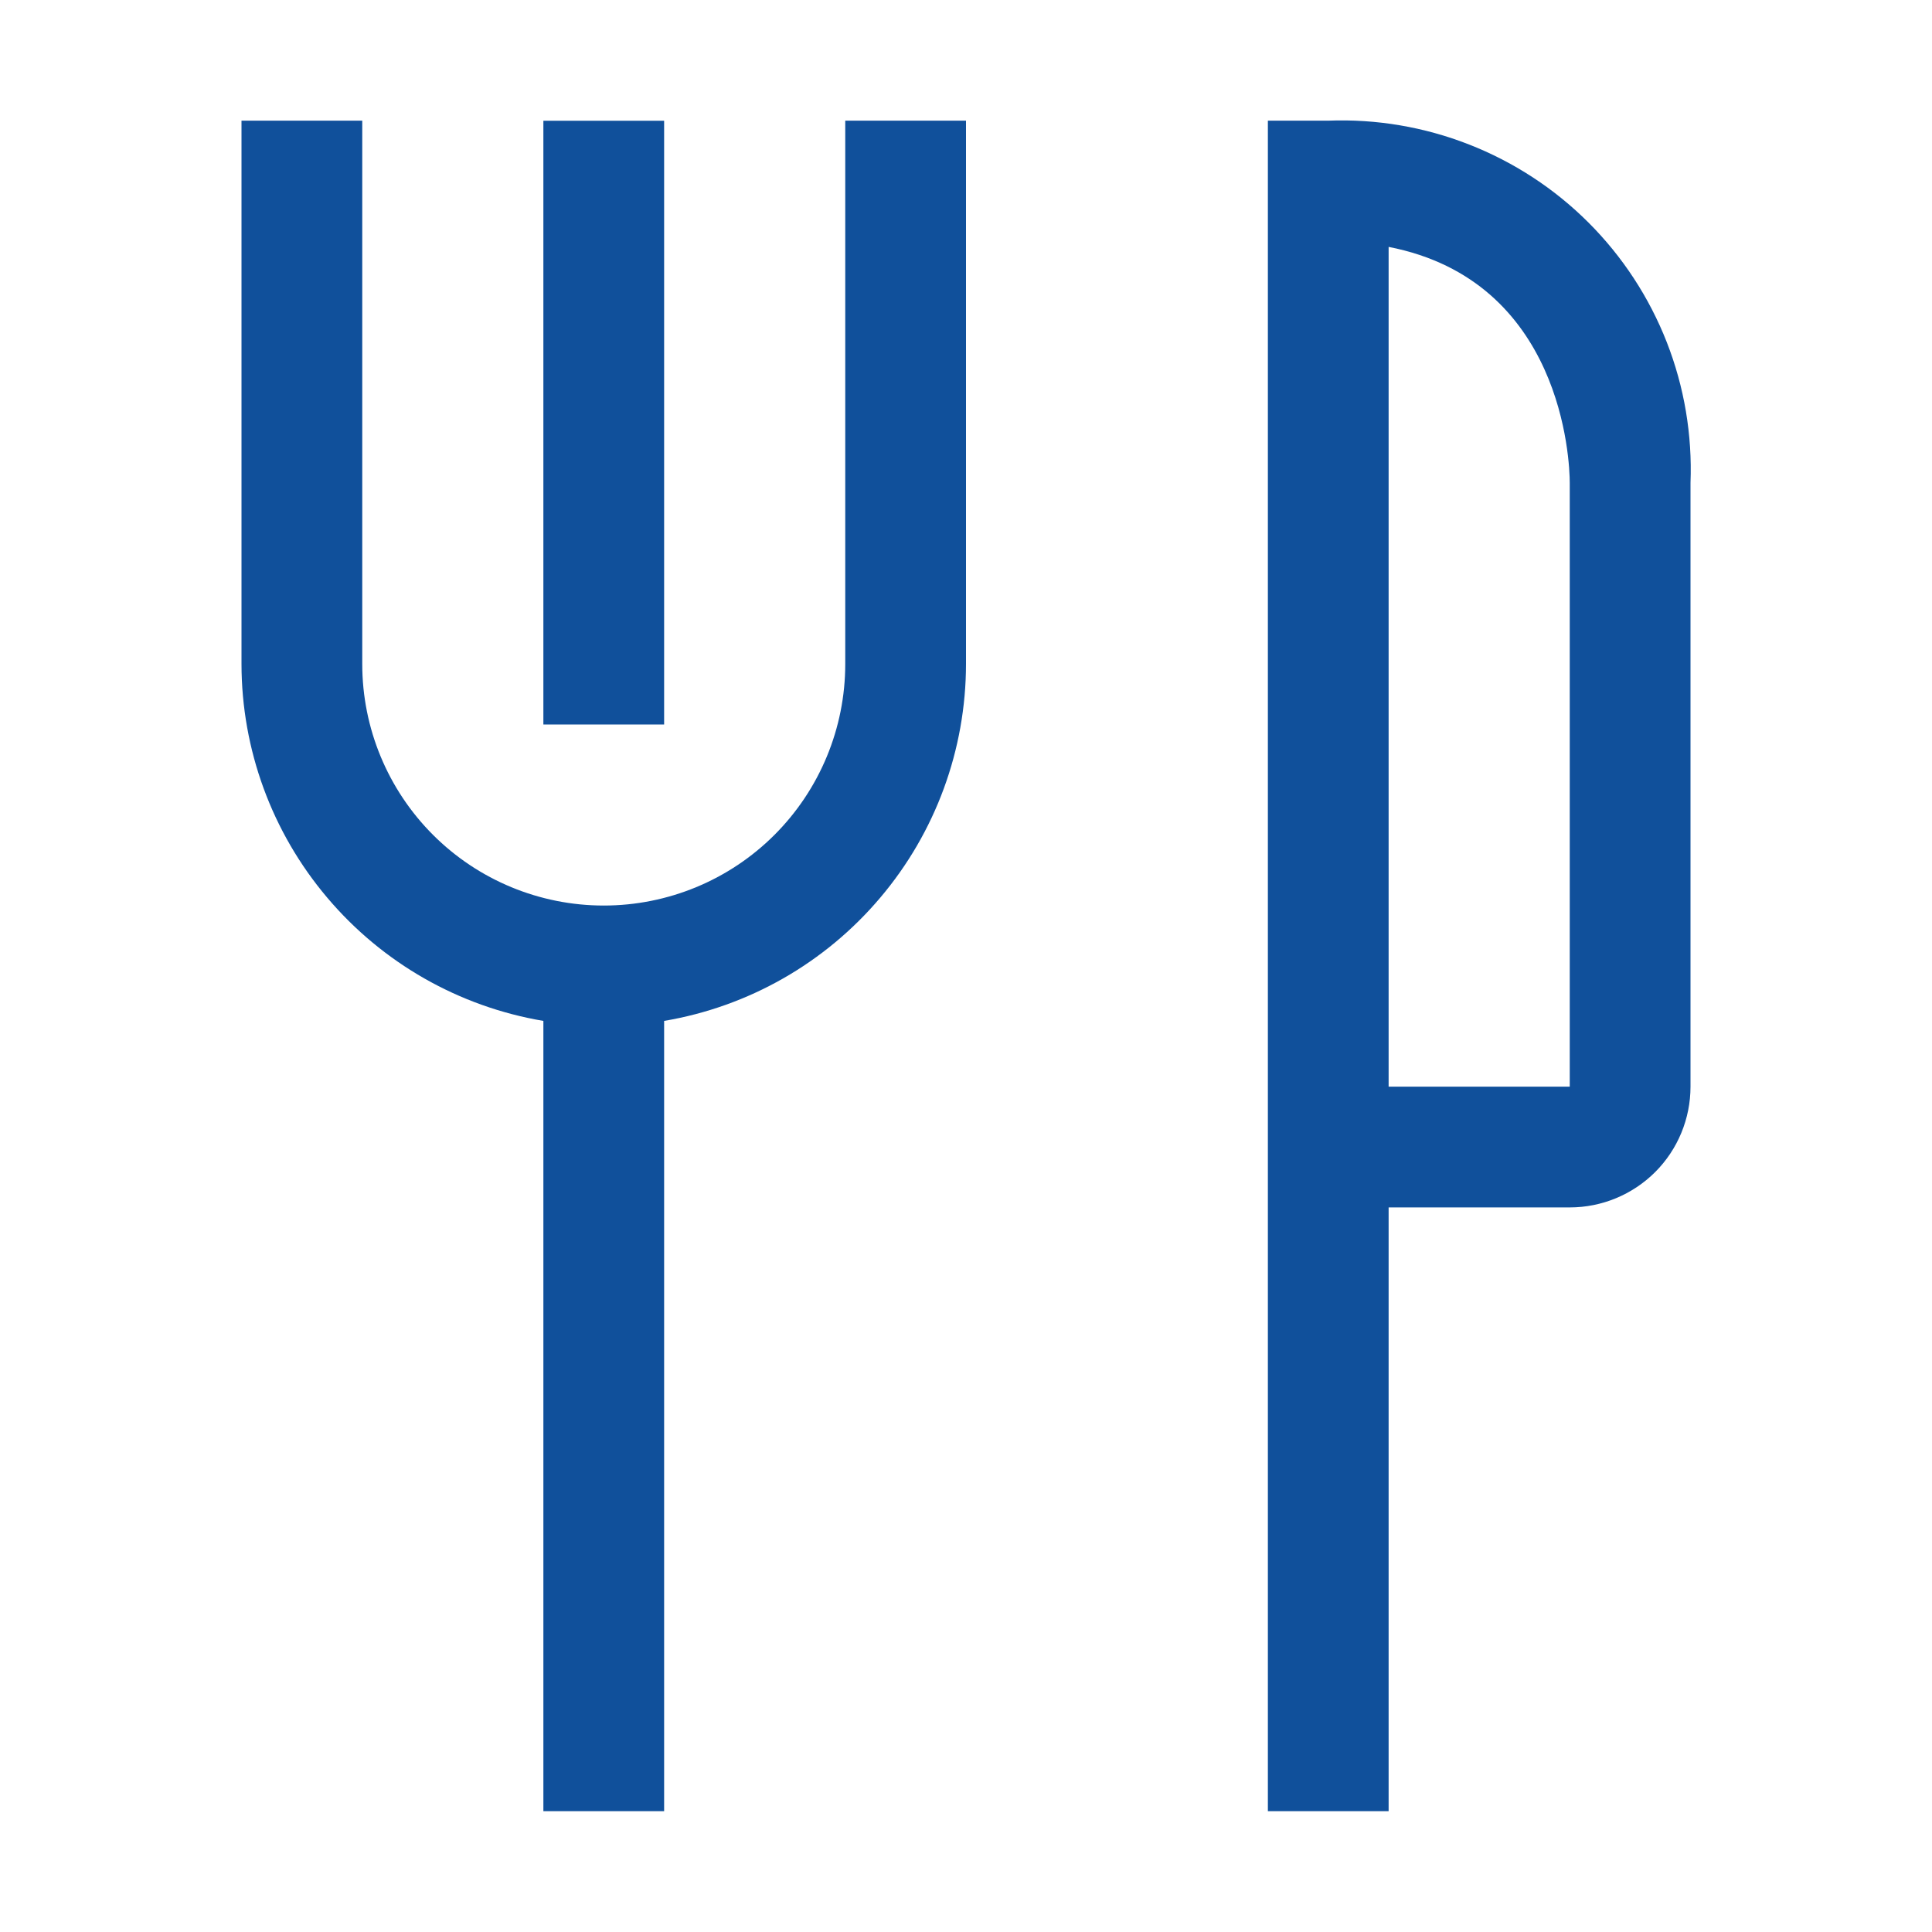
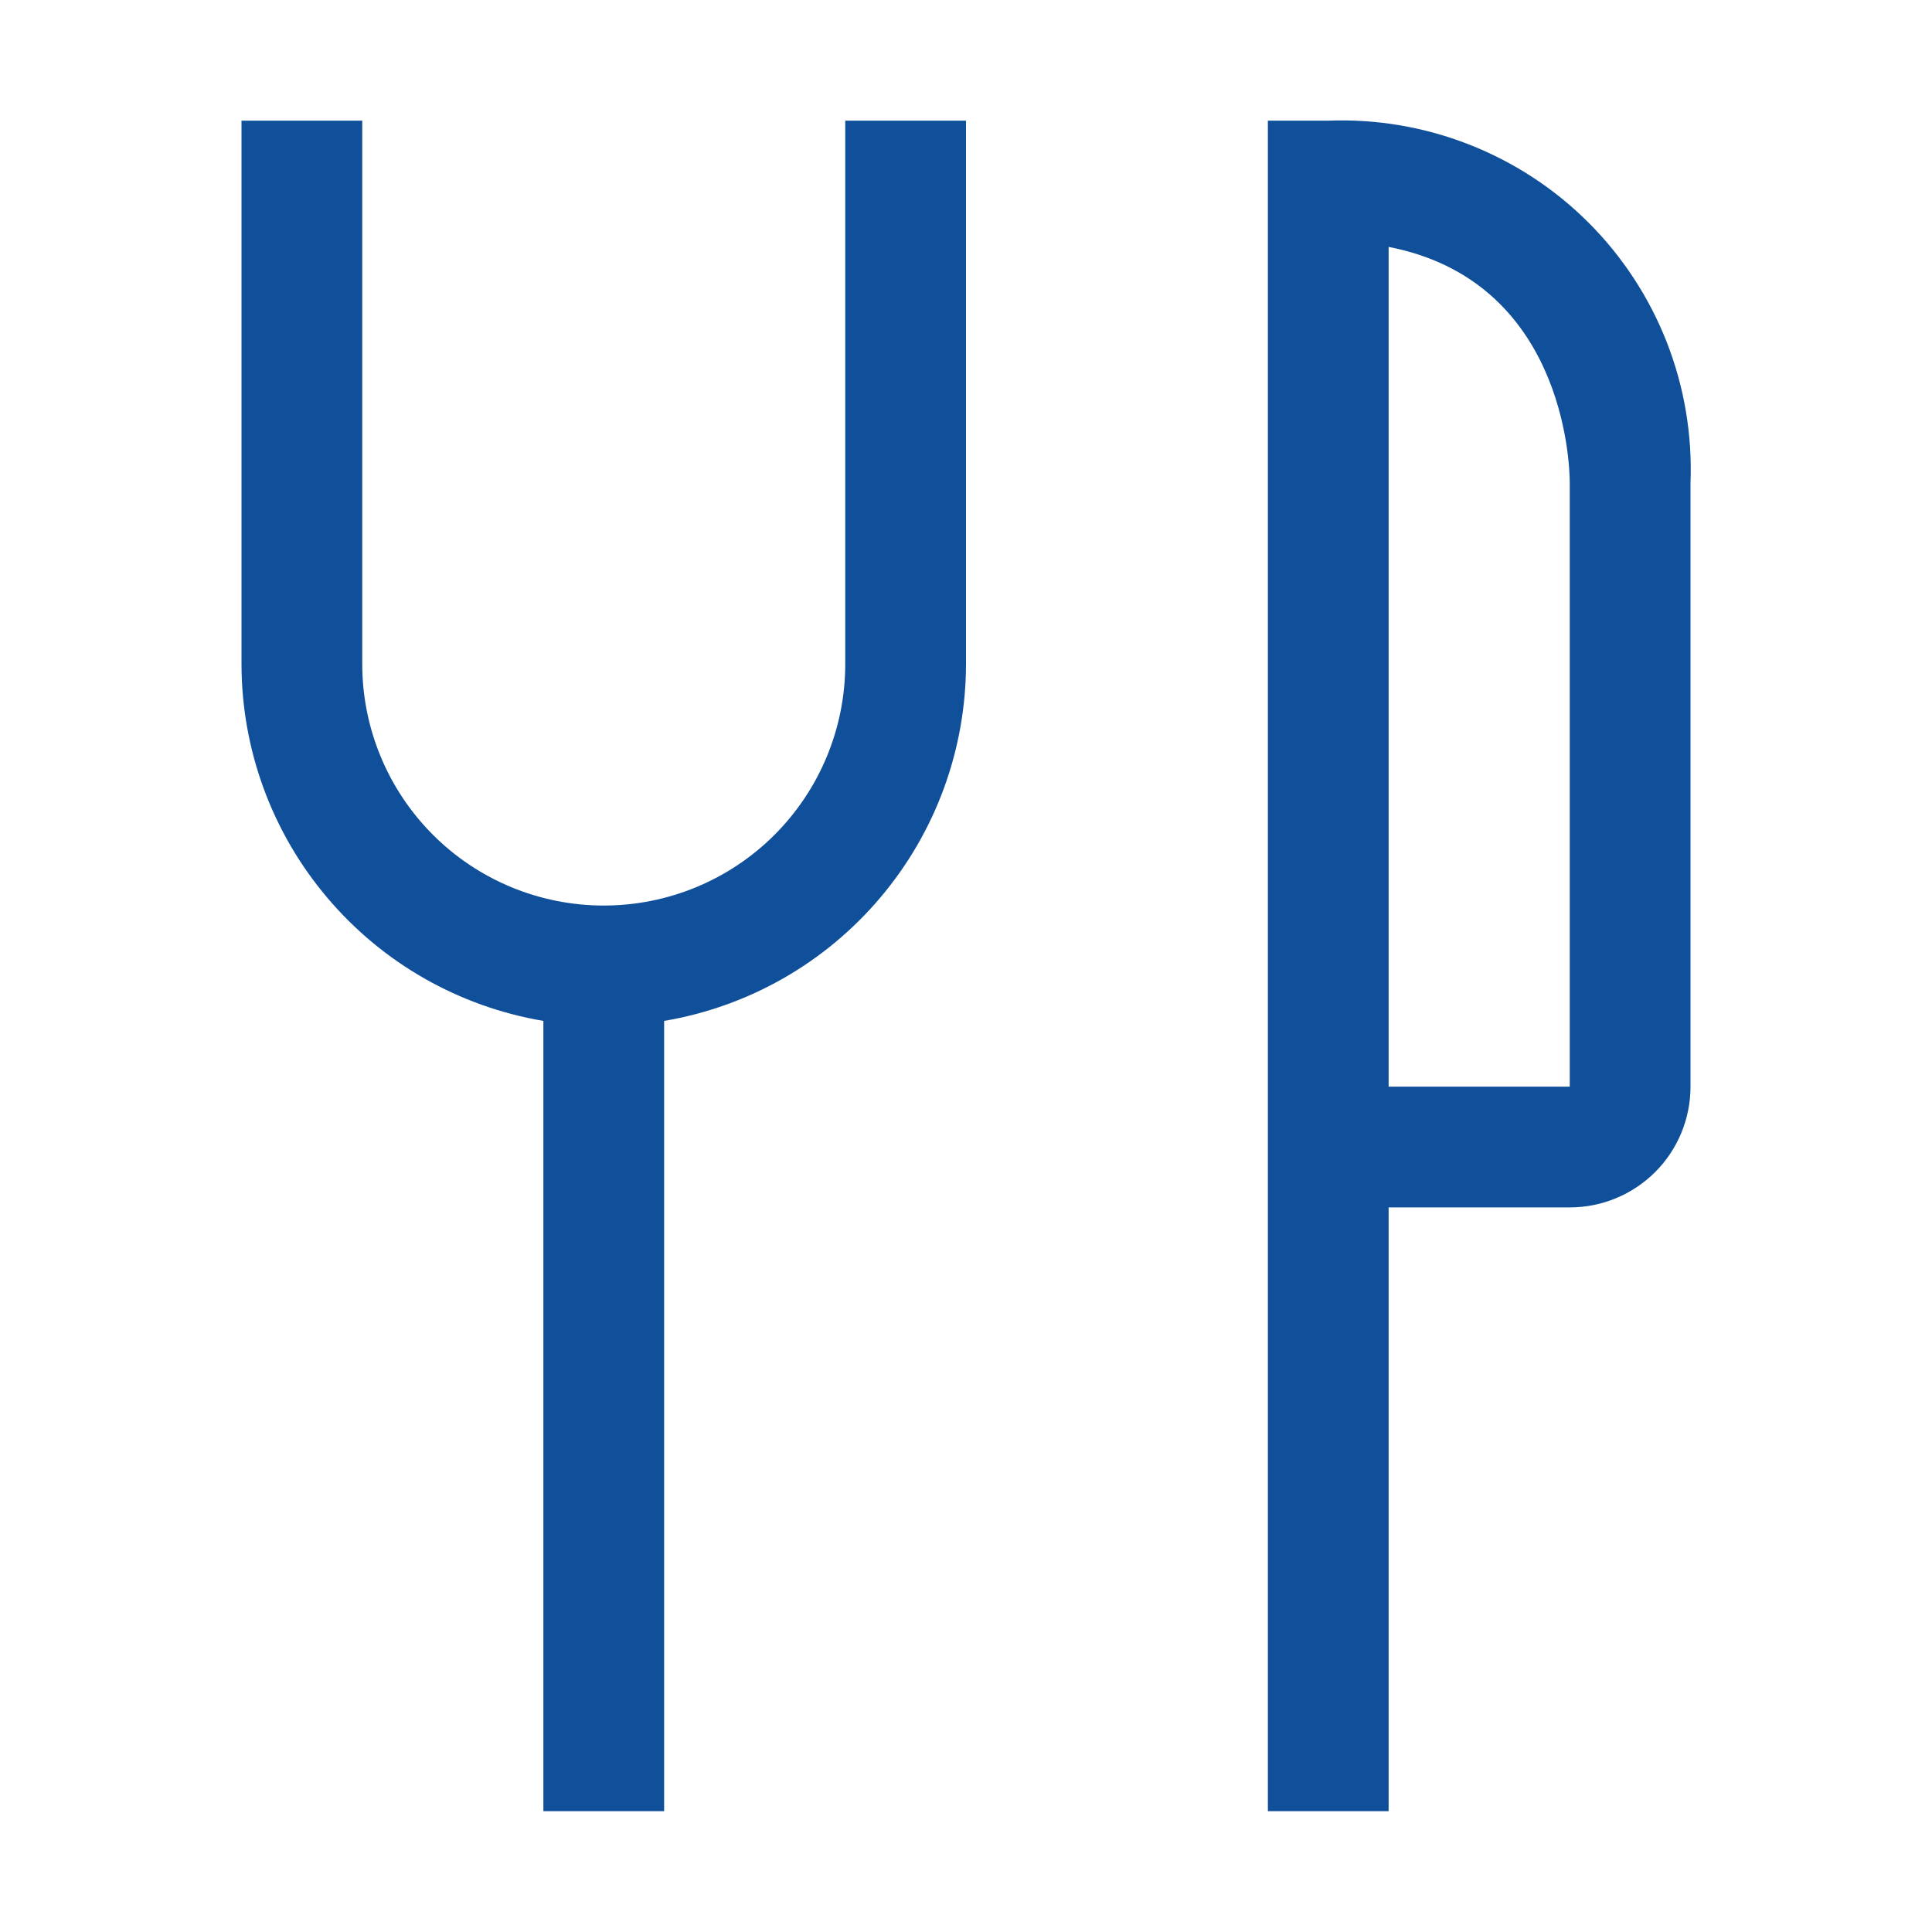
<svg xmlns="http://www.w3.org/2000/svg" width="24" height="24" viewBox="0 0 24 24" fill="none">
-   <path d="M6.75 1.5H8.25V9H6.75V1.5Z" fill="#10509B" />
  <path d="M10.5 8.249C10.5 9.045 10.184 9.808 9.621 10.371C9.059 10.933 8.296 11.249 7.5 11.249C6.704 11.249 5.941 10.933 5.379 10.371C4.816 9.808 4.5 9.045 4.5 8.249V1.499H3V8.249C3.001 9.312 3.378 10.34 4.065 11.151C4.751 11.963 5.702 12.505 6.75 12.682V22.499H8.25V12.682C9.298 12.505 10.249 11.963 10.935 11.151C11.622 10.34 11.999 9.312 12 8.249V1.499H10.5V8.249ZM16.5 1.499H15.75V22.499H17.25V14.999H19.5C19.898 14.999 20.279 14.841 20.561 14.56C20.842 14.279 21 13.897 21 13.499V5.999C21.023 5.402 20.923 4.807 20.705 4.25C20.487 3.694 20.156 3.188 19.734 2.766C19.311 2.343 18.806 2.013 18.249 1.795C17.693 1.577 17.097 1.476 16.5 1.499ZM19.5 13.499H17.25V3.067C19.41 3.487 19.5 5.722 19.5 5.999V13.499Z" fill="#10509B" />
</svg>